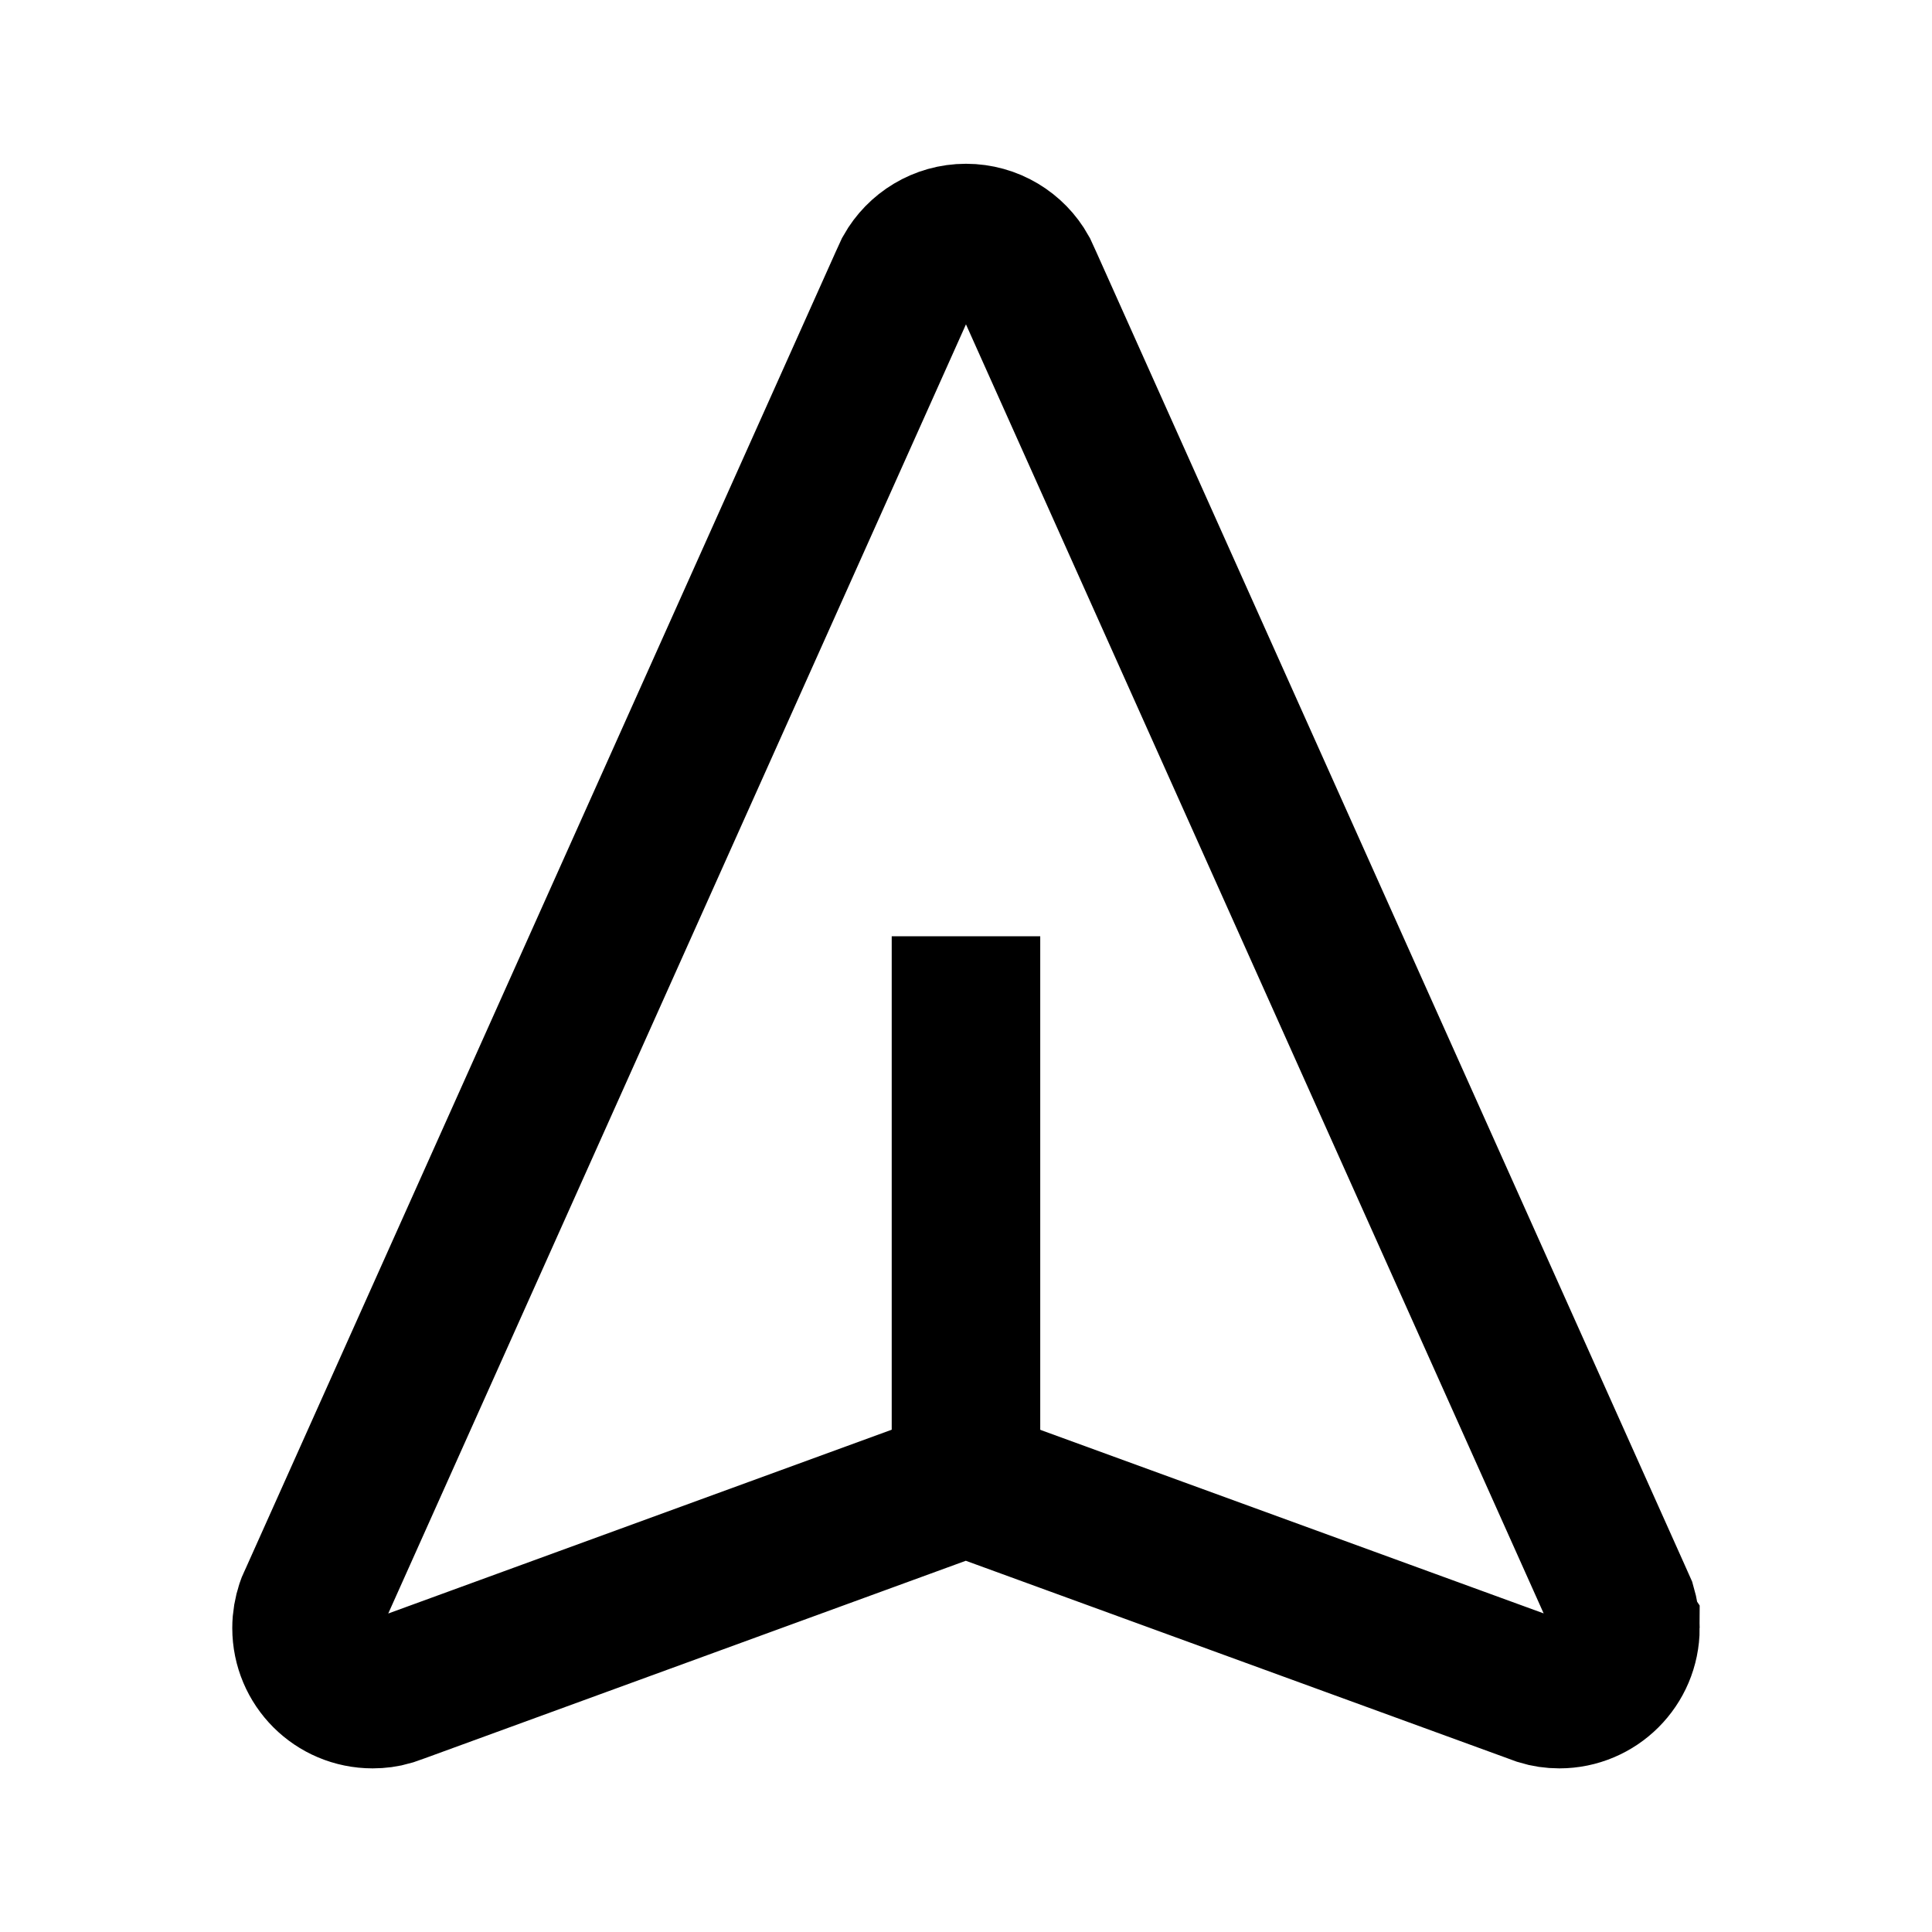
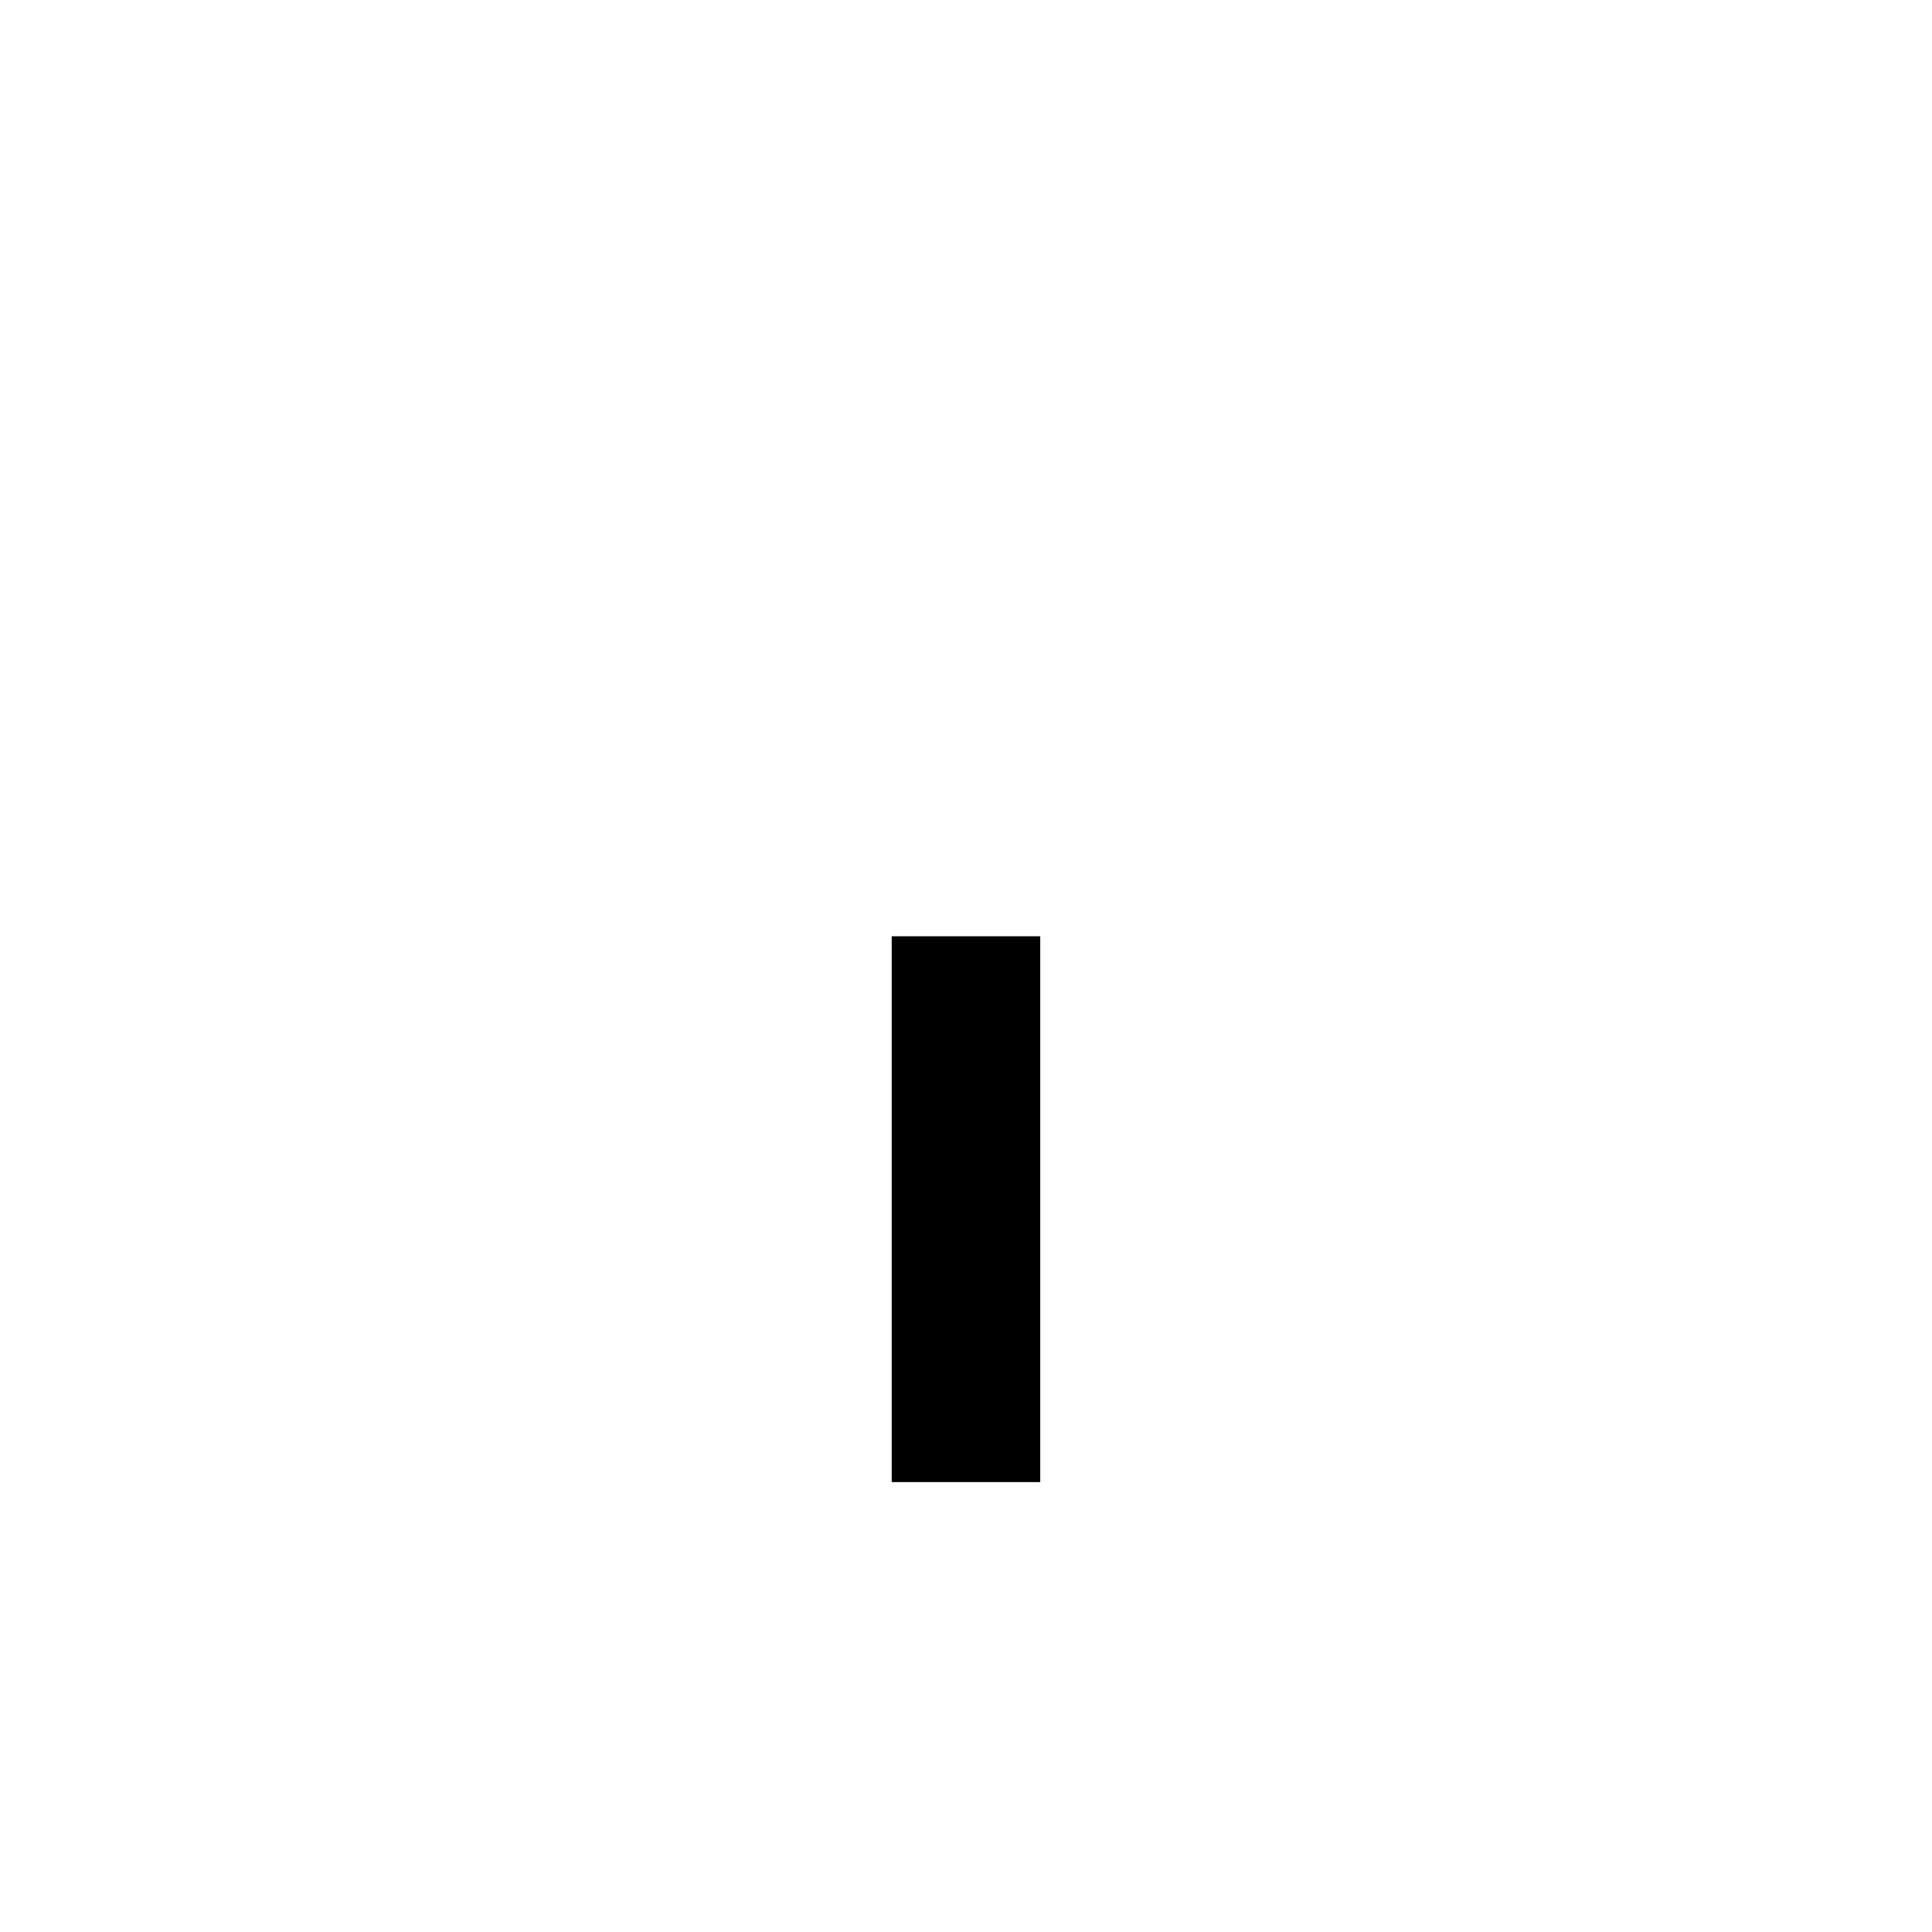
<svg xmlns="http://www.w3.org/2000/svg" width="800px" height="800px" version="1.1" viewBox="144 144 512 512">
  <defs>
    <clipPath id="a">
-       <path d="m148.09 148.09h503.81v503.81h-503.81z" />
-     </clipPath>
+       </clipPath>
  </defs>
  <g clip-path="url(#a)">
-     <path transform="matrix(.492 0 0 .492 148.09 148.09)" d="m867.2 868.6c0 19.698-15.998 35.601-35.601 35.601-3.501 0-6.899-0.5-10.099-1.501l-4.097-1.501-305.5-111.4-304.6 111.2-5.399 1.897c-3.001 0.897-6.201 1.302-9.504 1.302-19.698 0-35.601-15.903-35.601-35.601 0-4.002 0.699-7.9 1.897-11.496 0.103-0.5 0.302-0.897 0.5-1.302l1.501-3.303 317.5-708.5 2.699-5.899c6.098-10.798 17.697-18.197 31.099-18.197 13.299 0 25.002 7.296 31.099 18.197l2.699 5.899 316.8 706.9 2.898 6.503c1.008 3.493 1.707 7.193 1.707 11.195z" fill="none" stroke="#000000" stroke-miterlimit="10" stroke-width="80" />
-   </g>
+     </g>
  <path transform="matrix(.492 0 0 .492 148.09 148.09)" d="m512 790v-294" fill="none" stroke="#000000" stroke-miterlimit="10" stroke-width="80" />
</svg>